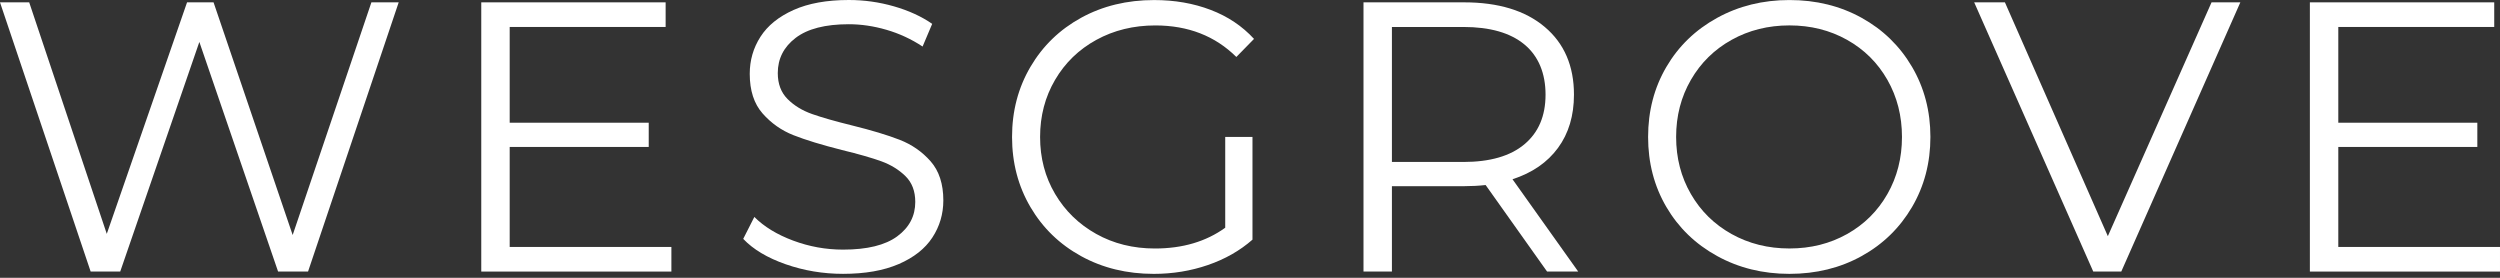
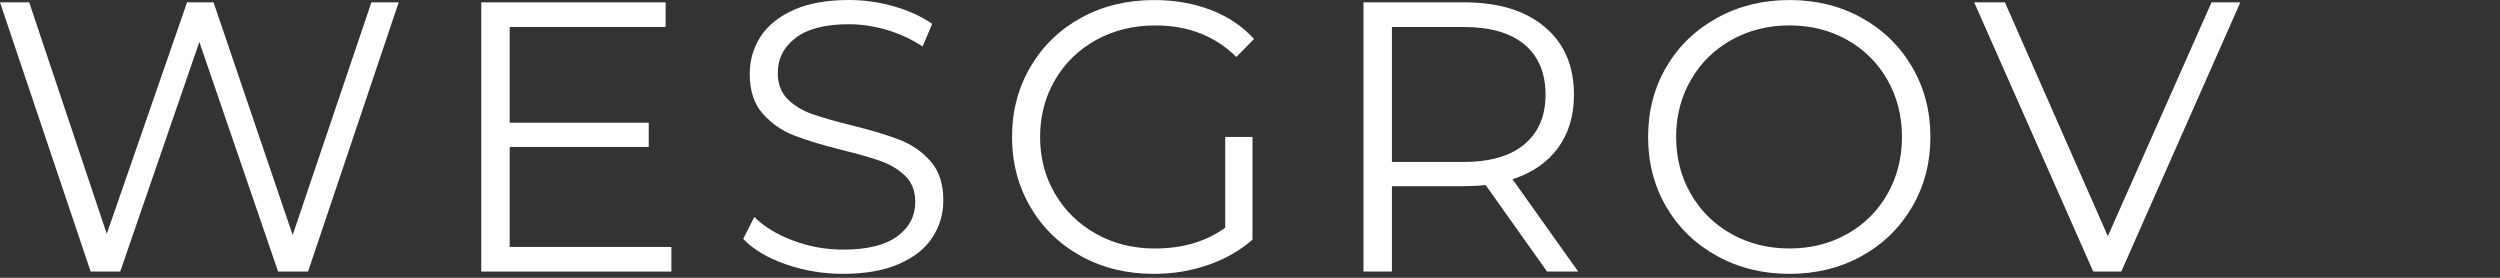
<svg xmlns="http://www.w3.org/2000/svg" width="270" height="30" viewBox="0 0 270 30" fill="none">
  <rect x="0" y="0" width="270" height="30" fill="#333333" stroke="none" />
  <path d="M43.059 0.253L33.269 29.328H30.033L21.53 4.53L12.984 29.328H9.79L0 0.253H3.153L11.532 25.258L20.202 0.253H23.064L31.608 25.382L40.111 0.253H43.056H43.059Z" fill="white" />
  <path d="M72.51 26.671V29.329H51.977V0.253H71.888V2.912H55.046V13.253H70.062V15.87H55.046V26.671H72.51Z" fill="white" />
  <path d="M84.851 28.539C82.873 27.846 81.345 26.934 80.267 25.798L81.469 23.429C82.519 24.482 83.916 25.334 85.658 25.984C87.4 26.635 89.198 26.959 91.051 26.959C93.65 26.959 95.599 26.482 96.9 25.526C98.2 24.571 98.849 23.332 98.849 21.809C98.849 20.646 98.497 19.719 97.792 19.026C97.087 18.335 96.223 17.8 95.2 17.426C94.175 17.053 92.752 16.645 90.927 16.201C88.743 15.648 86.999 15.115 85.701 14.602C84.4 14.089 83.288 13.307 82.361 12.255C81.434 11.203 80.972 9.777 80.972 7.976C80.972 6.507 81.358 5.172 82.133 3.967C82.906 2.763 84.096 1.801 85.701 1.08C87.305 0.36 89.295 0 91.674 0C93.334 0 94.957 0.229 96.549 0.686C98.139 1.143 99.516 1.773 100.677 2.576L99.64 5.026C98.423 4.223 97.123 3.622 95.74 3.219C94.357 2.817 93.003 2.617 91.674 2.617C89.131 2.617 87.216 3.109 85.929 4.092C84.644 5.074 84 6.342 84 7.893C84 9.056 84.353 9.99 85.058 10.697C85.762 11.403 86.648 11.943 87.713 12.318C88.777 12.692 90.208 13.1 92.005 13.543C94.135 14.07 95.856 14.589 97.17 15.101C98.483 15.613 99.597 16.388 100.51 17.426C101.422 18.465 101.88 19.871 101.88 21.642C101.88 23.111 101.484 24.446 100.697 25.651C99.909 26.855 98.698 27.811 97.067 28.517C95.435 29.222 93.431 29.575 91.052 29.575C88.895 29.575 86.828 29.229 84.851 28.538V28.539Z" fill="white" />
  <path d="M132.324 14.79H135.268V25.881C133.913 27.072 132.309 27.986 130.456 28.622C128.603 29.259 126.654 29.578 124.608 29.578C121.705 29.578 119.091 28.942 116.768 27.668C114.446 26.395 112.621 24.629 111.293 22.372C109.966 20.115 109.301 17.589 109.301 14.792C109.301 11.995 109.966 9.469 111.293 7.212C112.621 4.954 114.446 3.19 116.768 1.916C119.091 0.643 121.718 0.006 124.649 0.006C126.862 0.006 128.894 0.359 130.747 1.066C132.599 1.771 134.163 2.817 135.434 4.202L133.526 6.153C131.231 3.883 128.313 2.747 124.775 2.747C122.424 2.747 120.301 3.267 118.408 4.304C116.513 5.343 115.026 6.783 113.948 8.625C112.869 10.466 112.33 12.523 112.33 14.793C112.33 17.063 112.869 19.113 113.948 20.941C115.026 22.768 116.506 24.208 118.386 25.261C120.267 26.314 122.382 26.838 124.732 26.838C127.718 26.838 130.249 26.091 132.324 24.595V14.793V14.79Z" fill="white" />
  <path d="M167.085 29.329L160.448 19.983C159.702 20.066 158.927 20.108 158.125 20.108H150.327V29.329H147.257V0.253H158.124C161.83 0.253 164.734 1.139 166.835 2.912C168.937 4.684 169.988 7.122 169.988 10.222C169.988 12.493 169.413 14.41 168.266 15.973C167.118 17.539 165.48 18.668 163.351 19.359L170.445 29.328H167.085V29.329ZM164.638 15.581C166.159 14.308 166.919 12.522 166.919 10.223C166.919 7.925 166.159 6.063 164.638 4.803C163.117 3.543 160.919 2.913 158.042 2.913H150.327V17.492H158.042C160.917 17.492 163.117 16.856 164.638 15.582V15.581Z" fill="white" />
  <path d="M185.44 27.646C183.104 26.358 181.279 24.594 179.965 22.351C178.651 20.108 177.995 17.588 177.995 14.792C177.995 11.996 178.651 9.475 179.965 7.232C181.277 4.989 183.104 3.223 185.44 1.936C187.777 0.649 190.382 0.004 193.26 0.004C196.138 0.004 198.729 0.641 201.038 1.914C203.347 3.189 205.166 4.954 206.493 7.21C207.819 9.467 208.484 11.993 208.484 14.79C208.484 17.588 207.819 20.113 206.493 22.371C205.164 24.628 203.347 26.394 201.038 27.666C198.729 28.941 196.136 29.577 193.26 29.577C190.384 29.577 187.777 28.934 185.44 27.645V27.646ZM199.482 25.278C201.335 24.239 202.786 22.801 203.838 20.959C204.888 19.118 205.413 17.062 205.413 14.79C205.413 12.519 204.888 10.465 203.838 8.622C202.786 6.78 201.334 5.34 199.482 4.302C197.629 3.264 195.556 2.744 193.26 2.744C190.965 2.744 188.884 3.264 187.017 4.302C185.151 5.34 183.684 6.78 182.62 8.622C181.554 10.463 181.022 12.52 181.022 14.79C181.022 17.061 181.554 19.118 182.62 20.959C183.684 22.801 185.151 24.239 187.017 25.278C188.884 26.317 190.965 26.835 193.26 26.835C195.556 26.835 197.629 26.317 199.482 25.278Z" fill="white" />
  <path d="M241.957 0.253L229.098 29.328H226.071L213.212 0.253H216.531L227.647 25.506L238.847 0.253H241.959H241.957Z" fill="white" />
-   <path d="M269.999 26.671V29.329H249.466V0.253H269.377V2.912H252.536V13.253H267.552V15.87H252.536V26.671H270H269.999Z" fill="white" />
</svg>